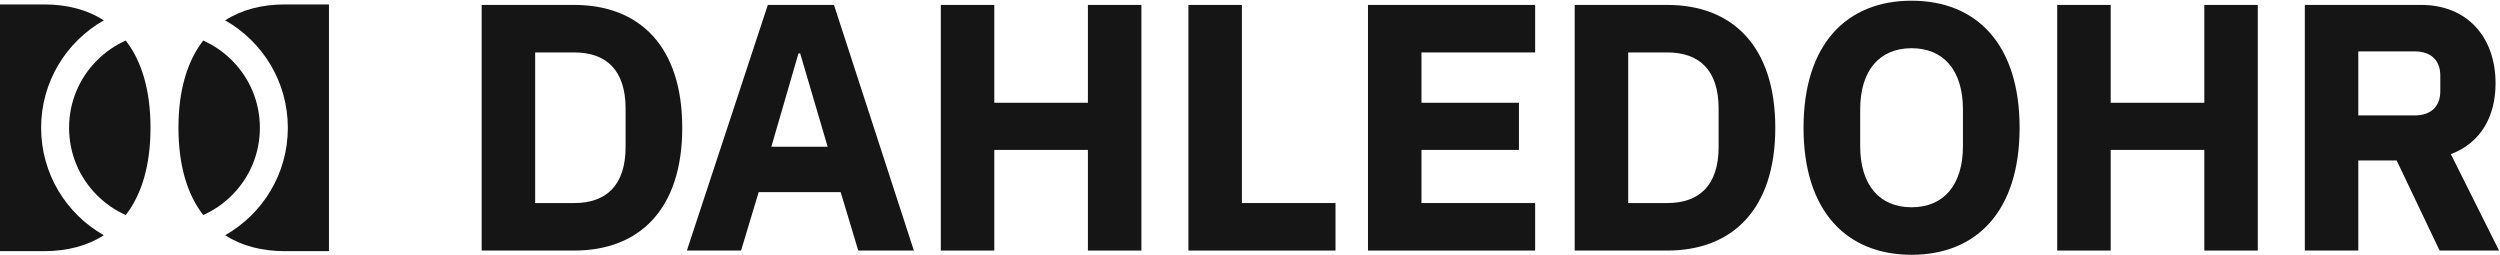
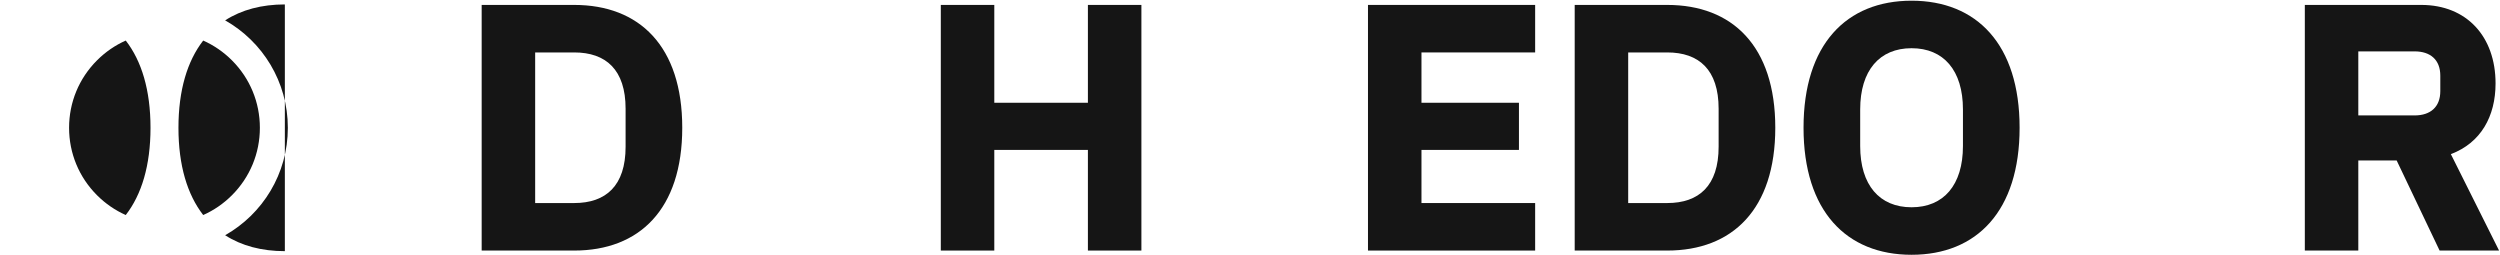
<svg xmlns="http://www.w3.org/2000/svg" fill="none" viewBox="0 0 2255 230" height="230" width="2255">
  <path fill="#151515" d="M434.466 226.001V4.444H517.946C576.668 4.444 615.393 41.581 615.393 115.222C615.393 188.863 576.668 226.001 517.946 226.001H434.466ZM482.713 183.149H517.946C546.514 183.149 564.289 167.596 564.289 132.363V98.082C564.289 62.849 546.514 47.295 517.946 47.295H482.713V183.149Z" />
-   <path fill="#151515" d="M824.303 226.001H774.151L758.281 173.31H684.322L668.452 226.001H619.569L692.575 4.444H752.25L824.303 226.001ZM746.536 132.363L721.778 48.247H720.19L695.749 132.363H746.536Z" />
  <path fill="#151515" d="M981.288 226.001V135.22H896.855V226.001H848.608V4.444H896.855V92.686H981.288V4.444H1029.54V226.001H981.288Z" />
-   <path fill="#151515" d="M1204.63 226.001H1071.95V4.444H1120.2V183.149H1204.63V226.001Z" />
  <path fill="#151515" d="M1384.7 226.001H1233.92V4.444H1384.7V47.295H1282.17V92.686H1370.09V135.22H1282.17V183.149H1384.7V226.001Z" />
  <path fill="#151515" d="M1420.38 226.001V4.444H1503.86C1562.58 4.444 1601.31 41.581 1601.31 115.222C1601.31 188.863 1562.58 226.001 1503.86 226.001H1420.38ZM1468.63 183.149H1503.86C1532.43 183.149 1550.2 167.596 1550.2 132.363V98.082C1550.2 62.849 1532.43 47.295 1503.86 47.295H1468.63V183.149Z" />
  <path fill="#151515" d="M1724.23 229.81C1665.51 229.81 1626.79 190.45 1626.79 115.222C1626.79 39.995 1665.51 0.635 1724.23 0.635C1782.95 0.635 1821.68 39.995 1821.68 115.222C1821.68 190.45 1782.95 229.81 1724.23 229.81ZM1724.23 186.958C1753.12 186.958 1770.58 166.961 1770.58 131.728V98.717C1770.58 63.483 1753.12 43.486 1724.23 43.486C1695.35 43.486 1677.89 63.483 1677.89 98.717V131.728C1677.89 166.961 1695.35 186.958 1724.23 186.958Z" />
-   <path fill="#151515" d="M1988.28 226.001V135.22H1903.85V226.001H1855.6V4.444H1903.85V92.686H1988.28V4.444H2036.53V226.001H1988.28Z" />
  <path fill="#151515" d="M2127.19 144.742V226.001H2078.95V4.444H2184.01C2224.96 4.444 2250.99 33.011 2250.99 75.228C2250.99 105.065 2237.65 128.871 2210.67 139.029L2254.16 226.001H2200.52L2161.79 144.742H2127.19ZM2127.19 104.113H2177.98C2192.26 104.113 2201.15 96.495 2201.15 82.211V68.245C2201.15 53.961 2192.26 46.343 2177.98 46.343H2127.19V104.113Z" />
  <path fill="#151515" d="M87.518 54.425C71.265 70.678 62.311 92.287 62.311 115.268C62.311 138.249 71.265 159.857 87.518 176.11C95.121 183.714 103.897 189.715 113.436 193.958C127.738 175.517 135.757 149.265 135.757 115.268C135.757 81.271 127.738 55.019 113.436 36.578C103.897 40.813 95.121 46.822 87.518 54.425Z" />
-   <path fill="#151515" d="M37.09 115.27C37.09 73.707 59.878 37.47 93.645 18.369C78.824 8.799 60.598 4 39.783 4H0V226.54H39.783C60.598 226.54 78.824 221.741 93.645 212.171C59.886 193.063 37.09 156.833 37.09 115.27Z" />
  <path fill="#151515" d="M234.409 115.268C234.409 92.287 225.455 70.678 209.203 54.425C201.599 46.822 192.824 40.821 183.284 36.578C168.982 55.019 160.963 81.271 160.963 115.268C160.963 149.265 168.982 175.517 183.284 193.958C192.824 189.722 201.599 183.714 209.203 176.11C225.455 159.857 234.409 138.249 234.409 115.268Z" />
-   <path fill="#151515" d="M256.937 4C236.123 4 217.896 8.799 203.075 18.369C236.835 37.477 259.63 73.707 259.63 115.27C259.63 156.833 236.842 193.07 203.075 212.171C217.896 221.741 236.123 226.54 256.937 226.54H296.72V4H256.937Z" />
+   <path fill="#151515" d="M256.937 4C236.123 4 217.896 8.799 203.075 18.369C236.835 37.477 259.63 73.707 259.63 115.27C259.63 156.833 236.842 193.07 203.075 212.171C217.896 221.741 236.123 226.54 256.937 226.54H296.72H256.937Z" />
</svg>